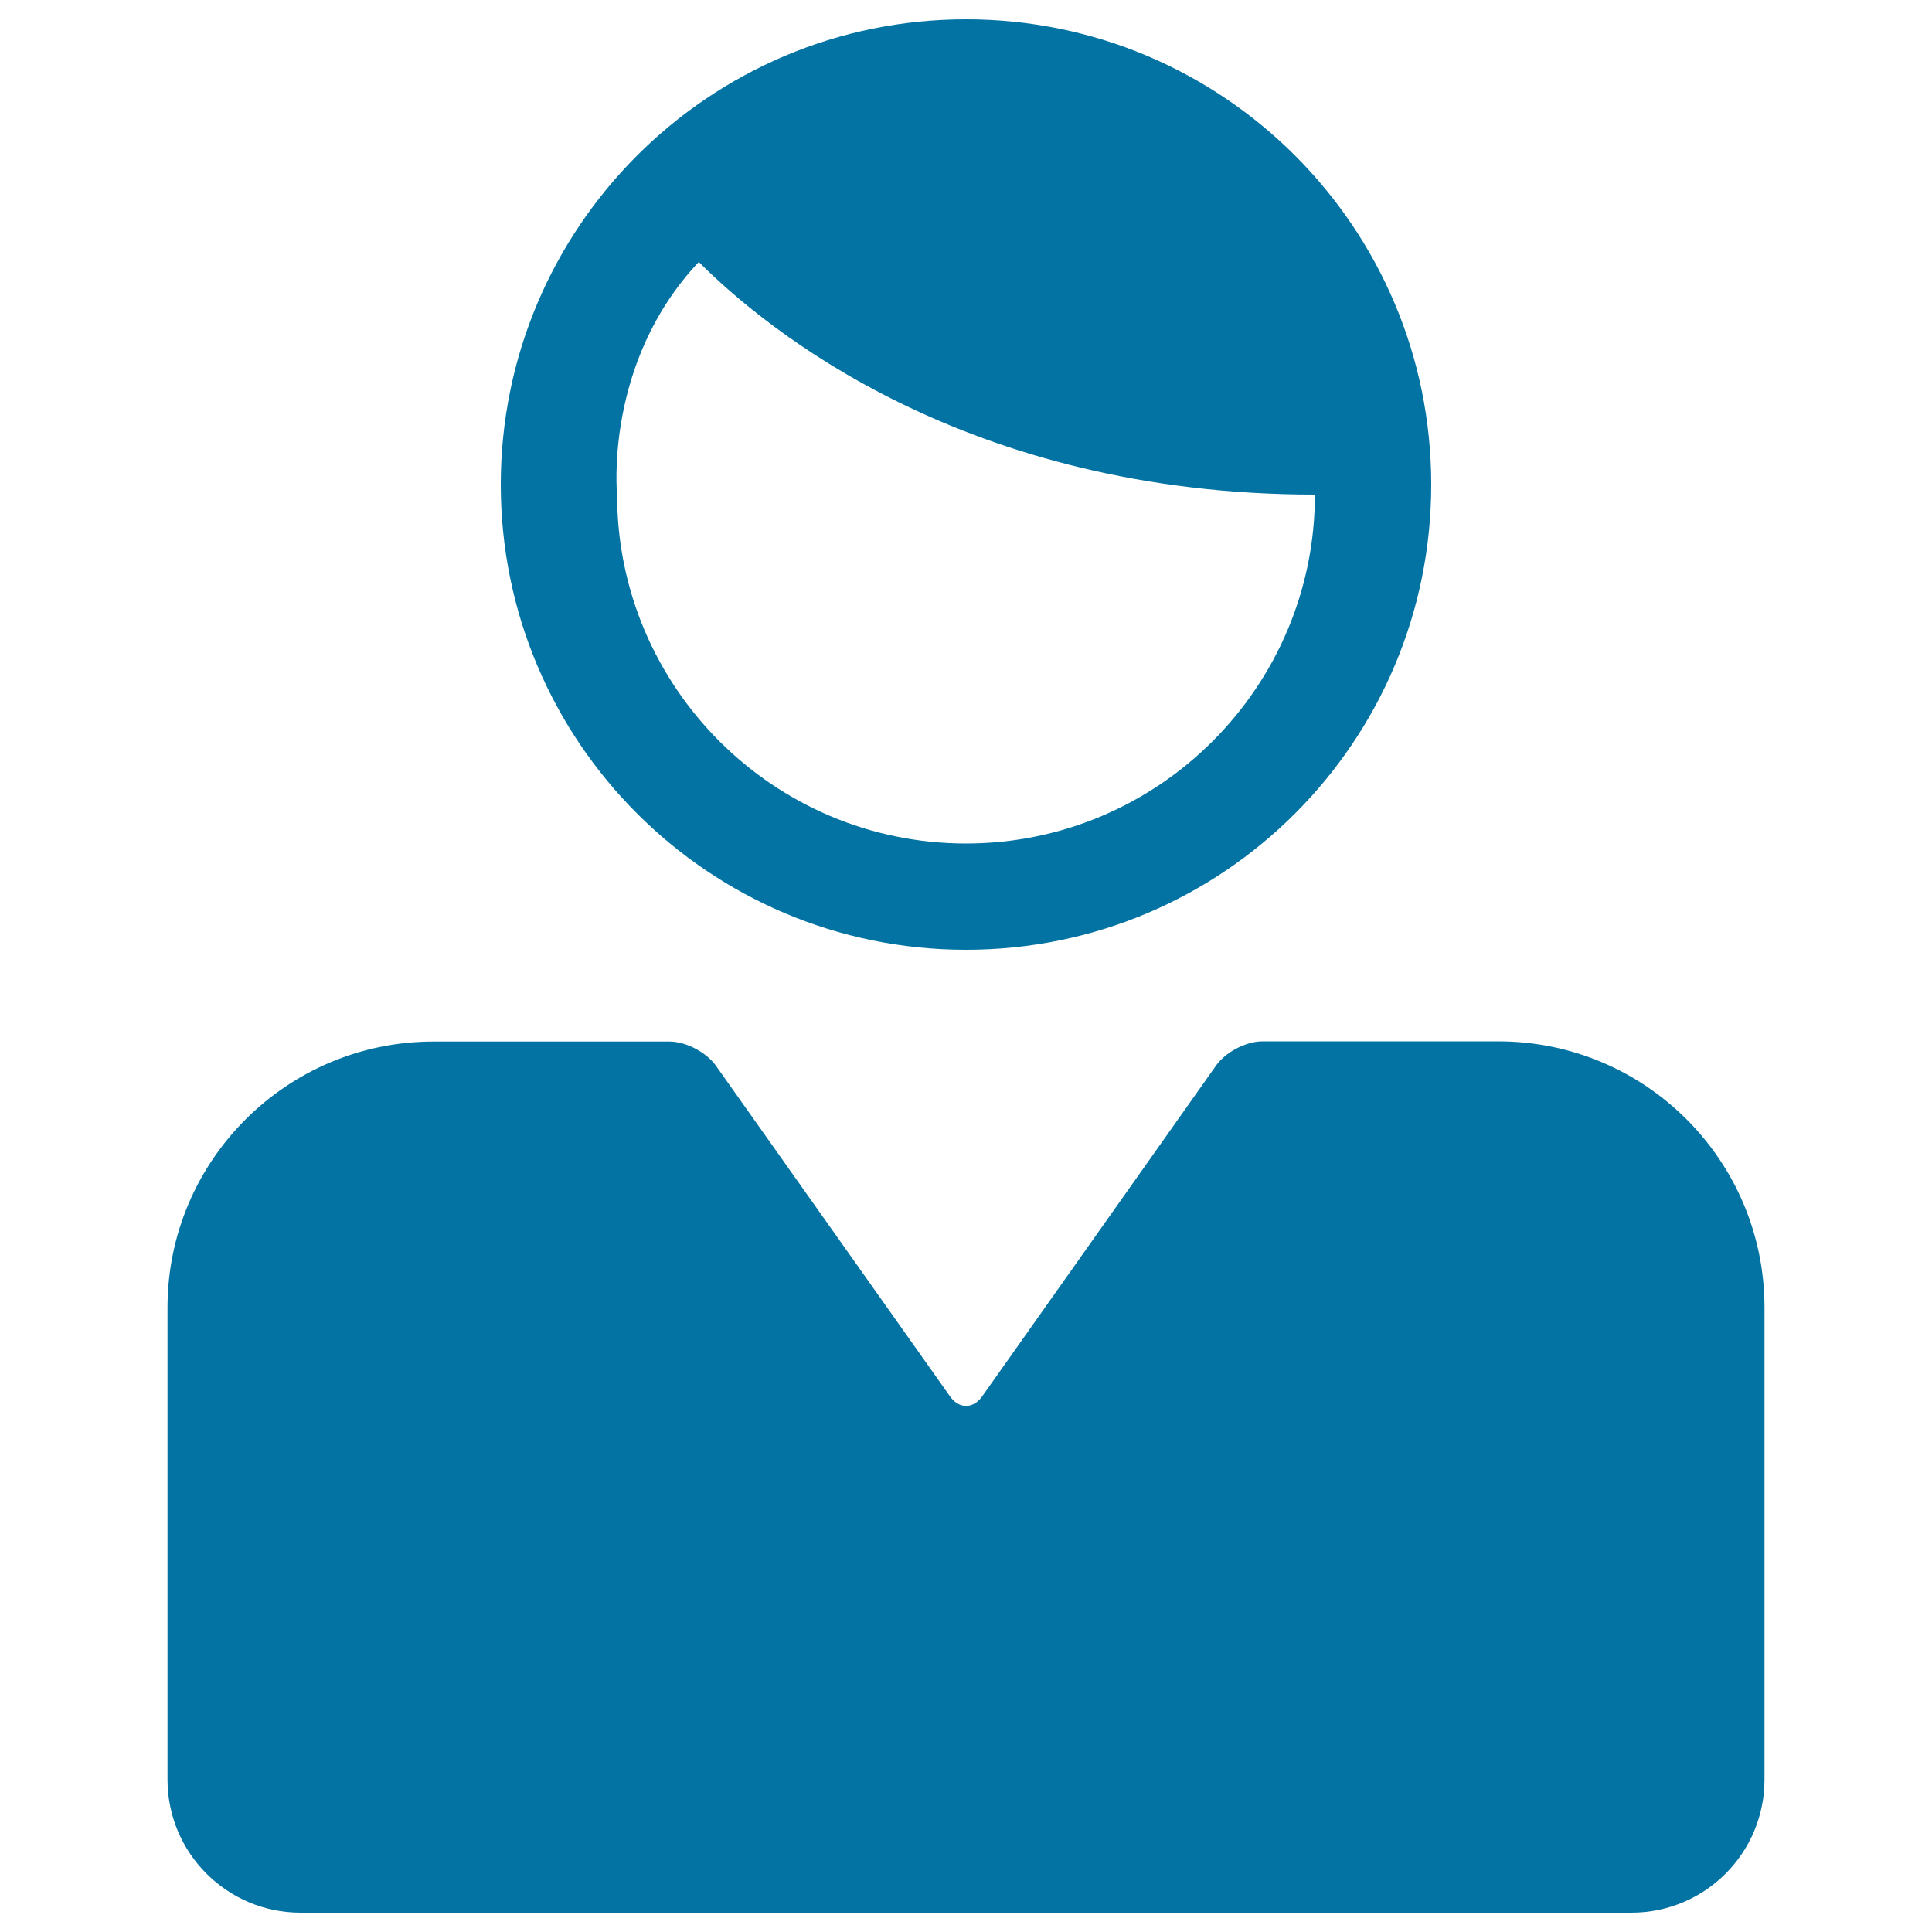
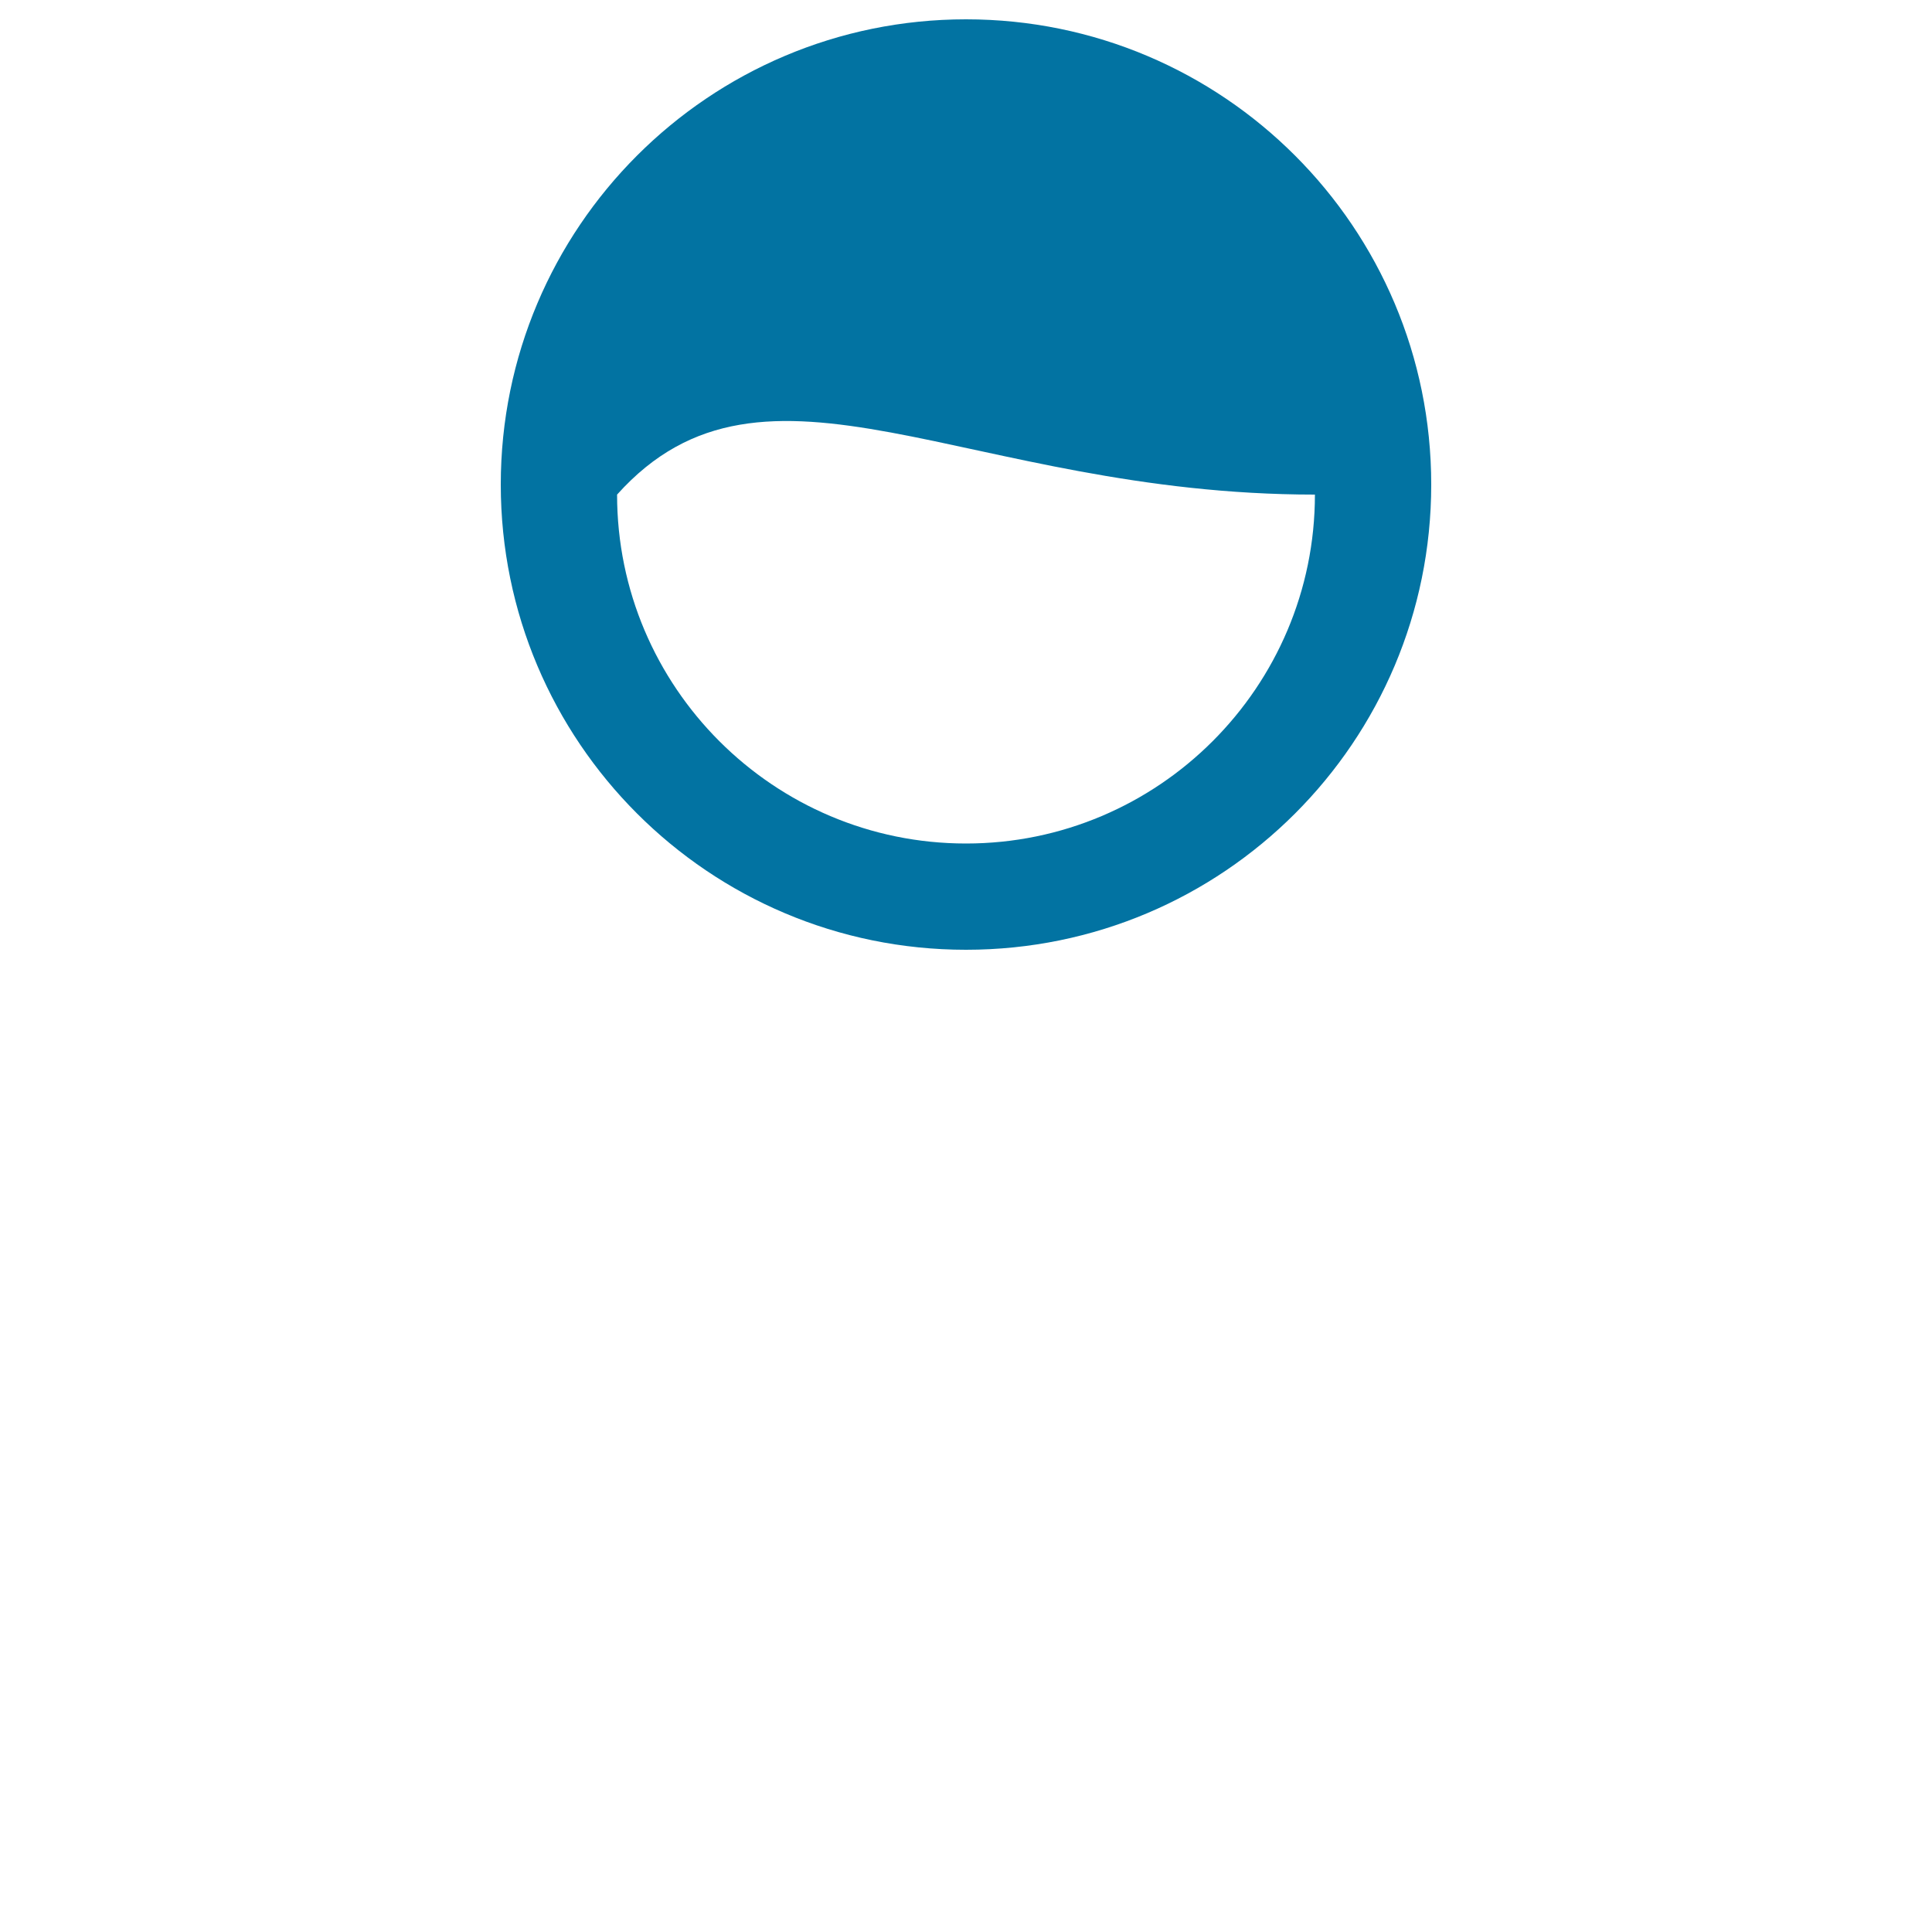
<svg xmlns="http://www.w3.org/2000/svg" viewBox="0 0 1000 1000" style="fill:#0273a2">
  <title>Person SVG icon</title>
  <g>
    <g>
-       <path d="M740.8,250.8C740.8,117.8,633.1,10,500,10c-133,0-240.8,107.8-240.8,240.8c0,133,107.8,240.8,240.8,240.8C633.1,491.6,740.8,383.8,740.8,250.8z M319.4,256c0,0-6.9-68.3,42.3-120.4C396.3,170.3,500,256,680.6,256c0,99.6-81,180.6-180.6,180.6C400.4,436.6,319.4,355.6,319.4,256z" />
-       <path d="M86.7,676.8v106.5v137.8c0,38.1,30.9,68.9,68.9,68.9h688.8c38.1,0,68.9-30.8,68.9-68.9V783.4V676.8c0-76.1-61.6-137.8-137.8-137.8H653.4c-8.6,0-19.5,5.8-24.3,13L508.7,722.3c-4.8,7.2-12.6,7.2-17.3,0L370.9,552.1c-4.8-7.2-15.7-13-24.3-13H224.5C148.4,539.1,86.7,600.8,86.7,676.8z" />
+       <path d="M740.8,250.8C740.8,117.8,633.1,10,500,10c-133,0-240.8,107.8-240.8,240.8c0,133,107.8,240.8,240.8,240.8C633.1,491.6,740.8,383.8,740.8,250.8z M319.4,256C396.3,170.3,500,256,680.6,256c0,99.6-81,180.6-180.6,180.6C400.4,436.6,319.4,355.6,319.4,256z" />
    </g>
  </g>
</svg>